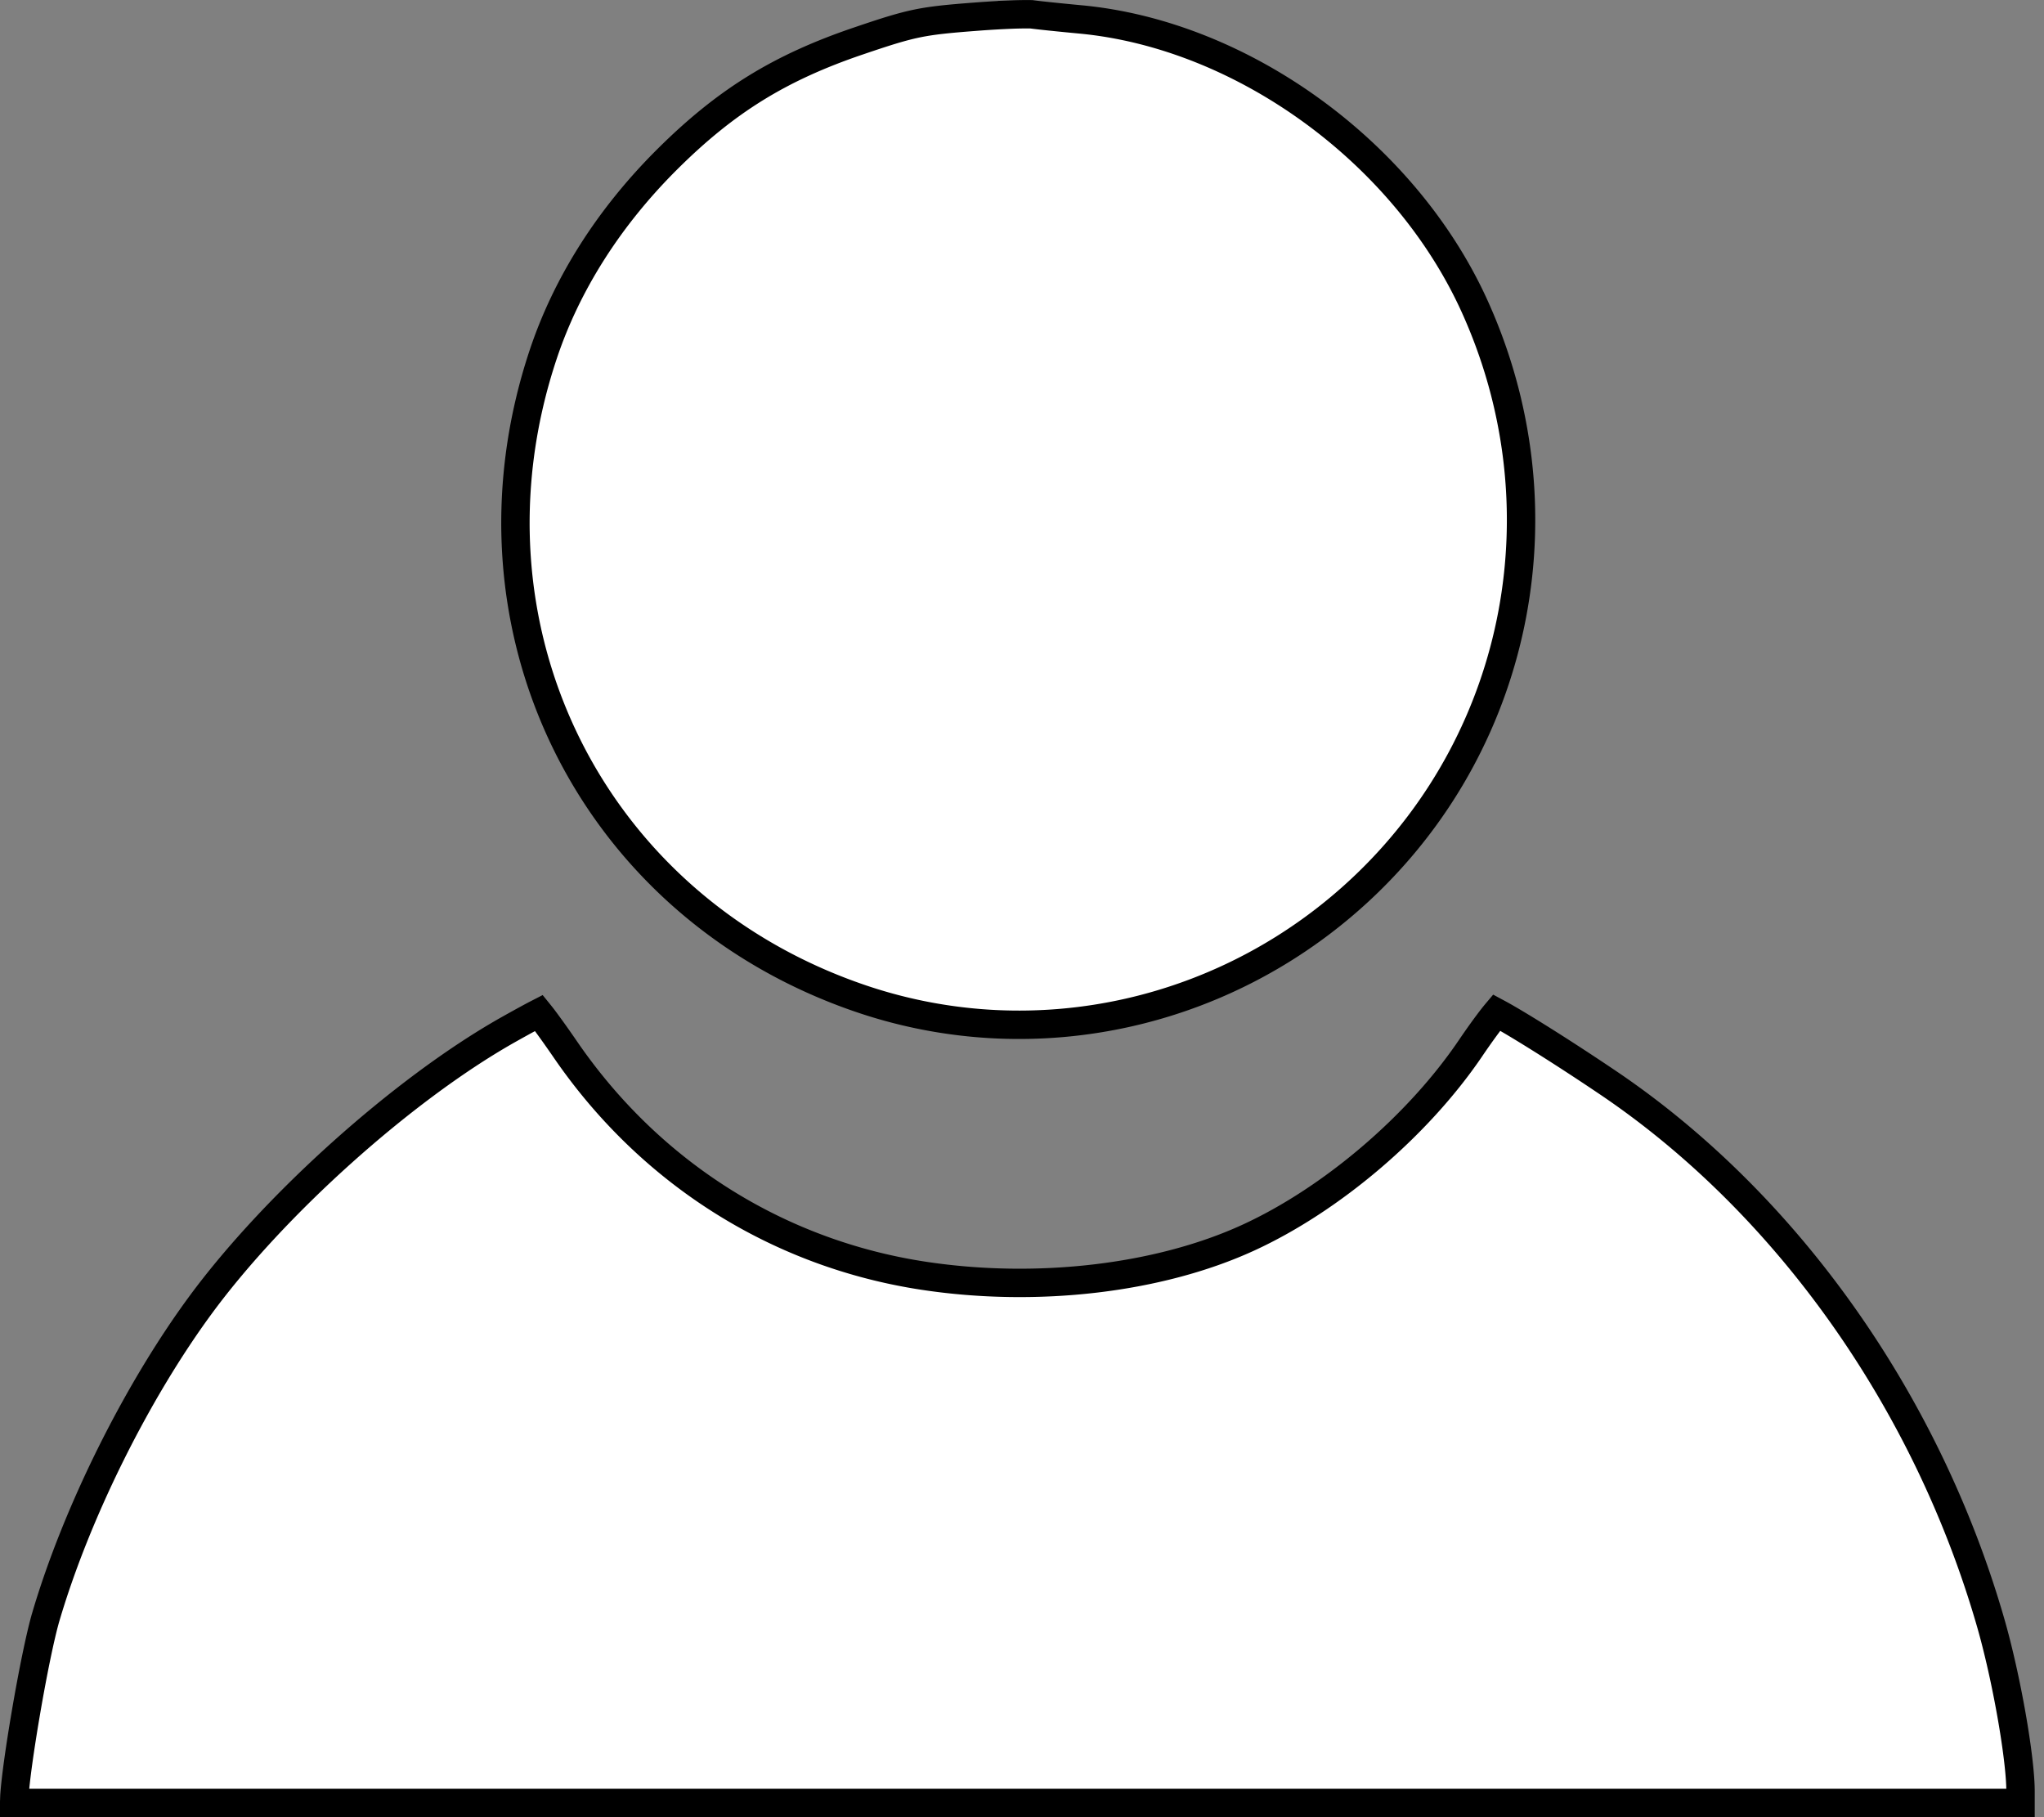
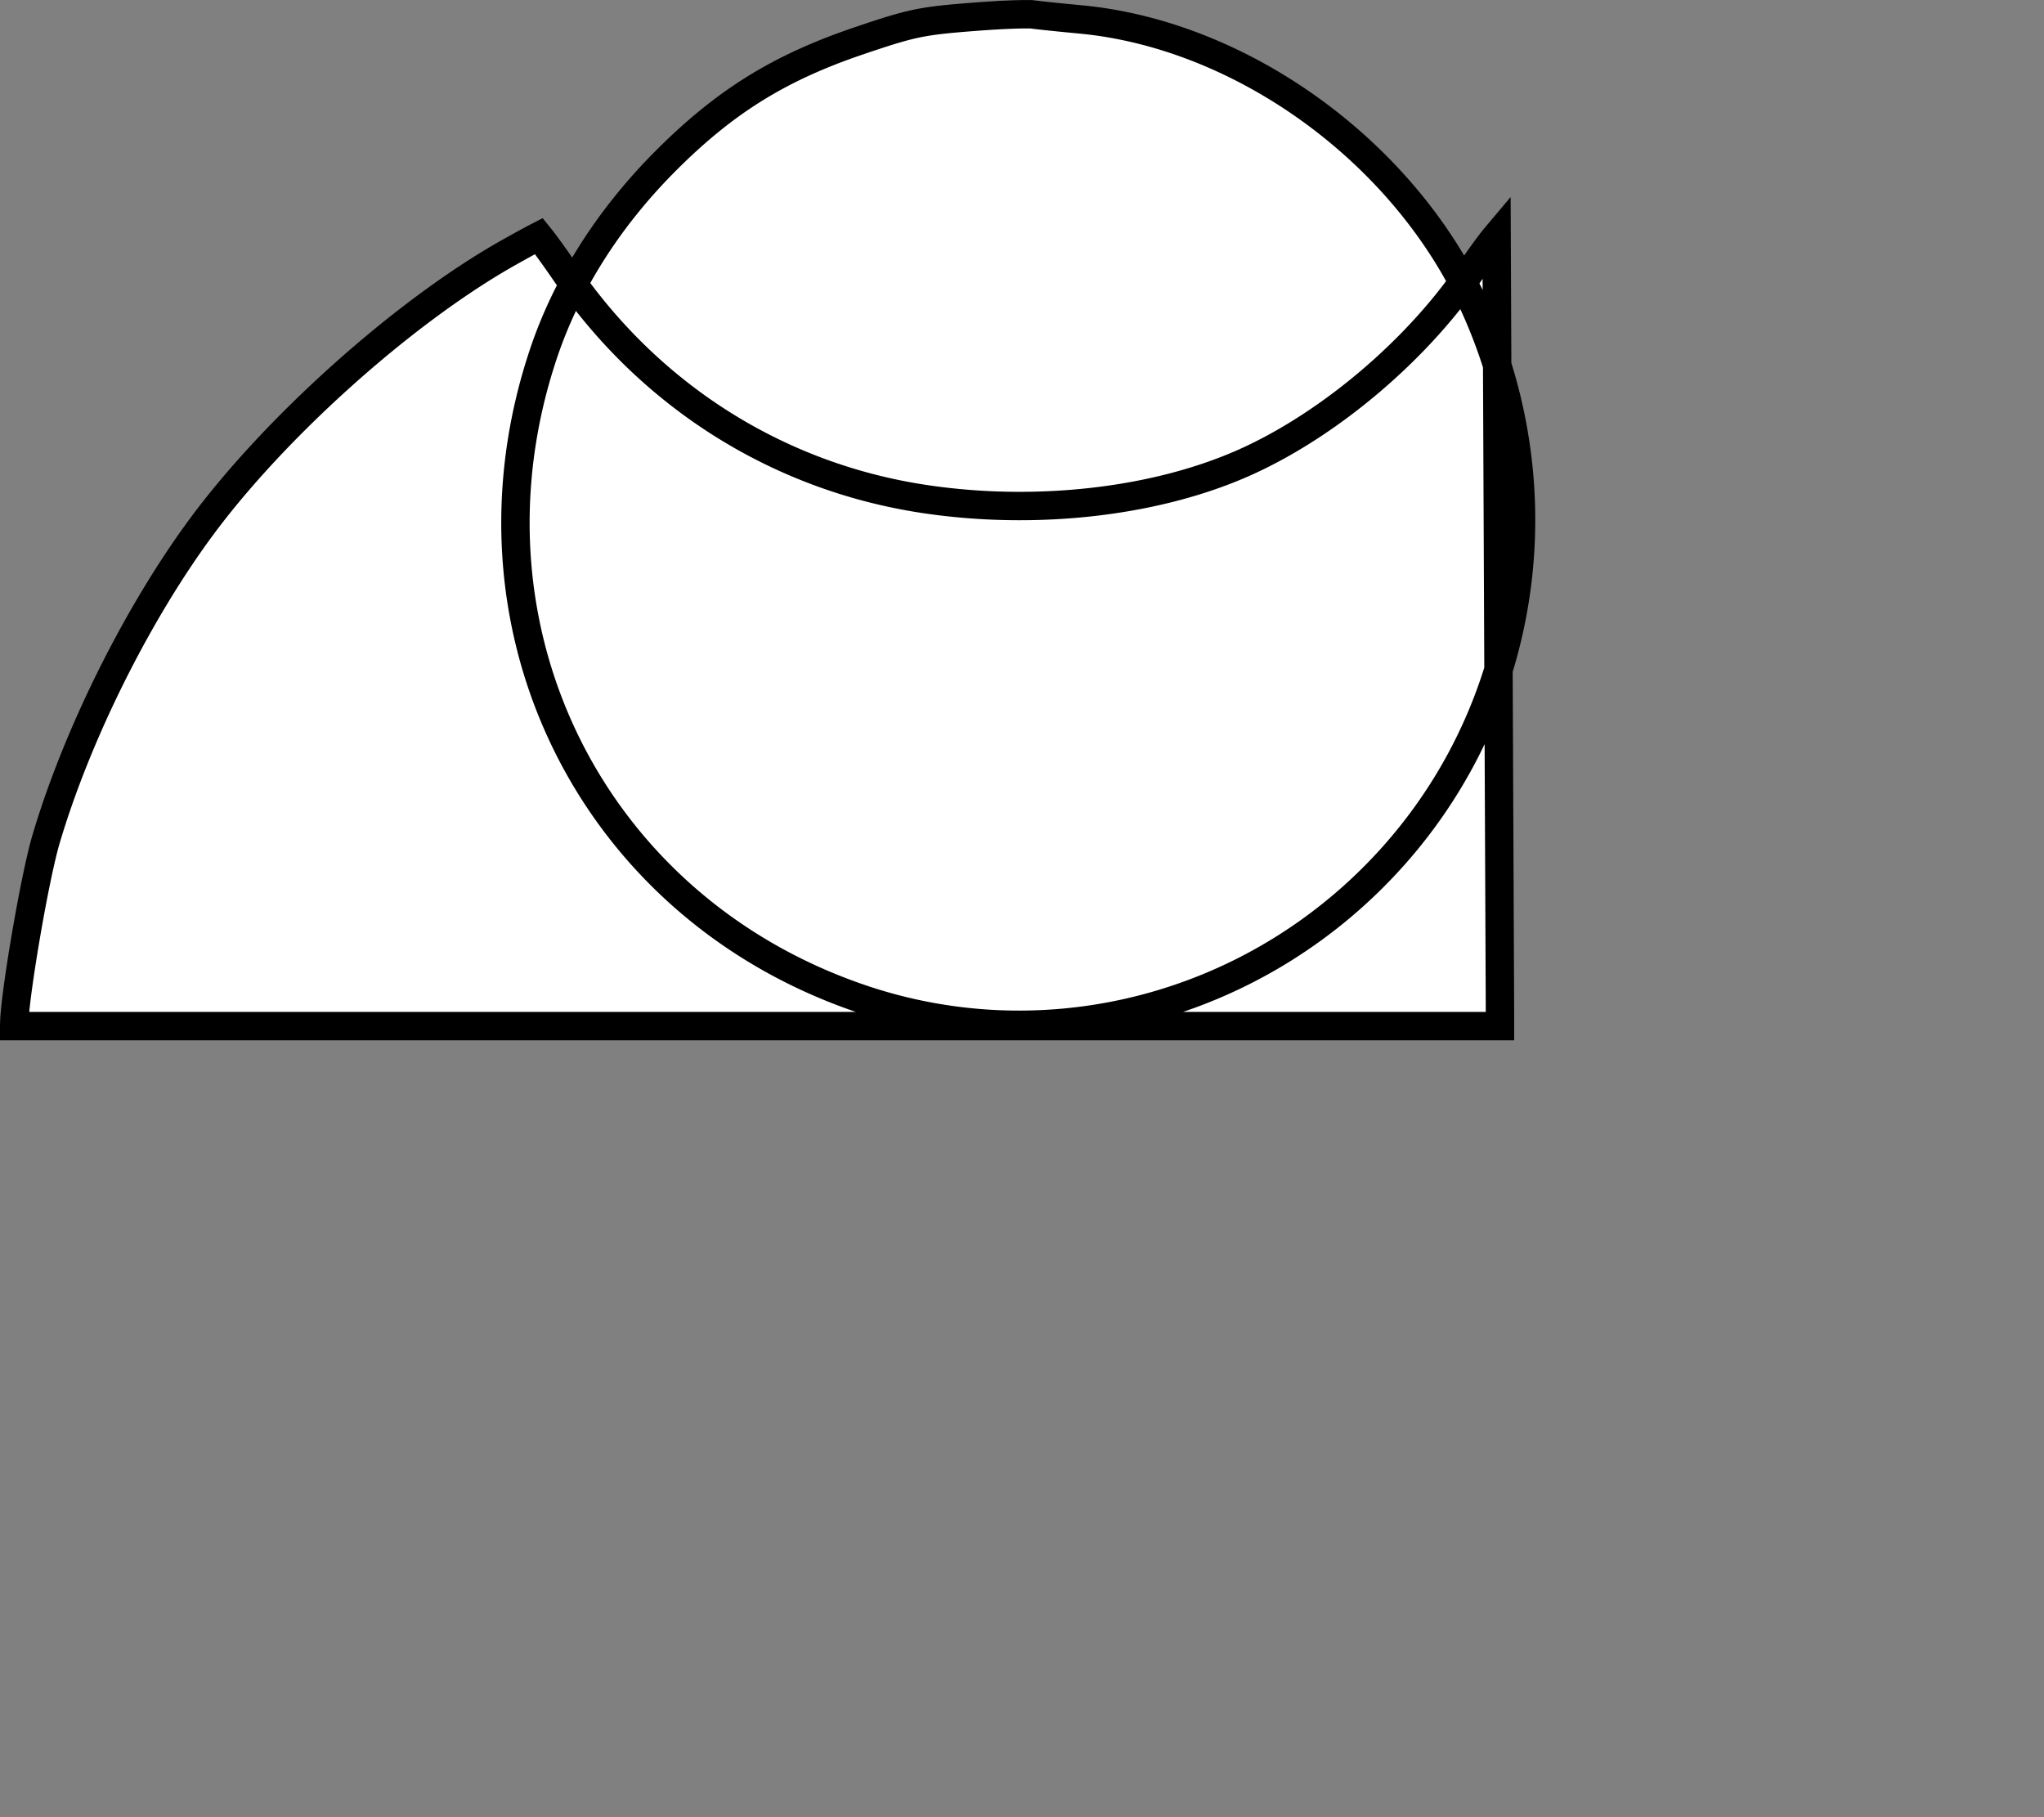
<svg xmlns="http://www.w3.org/2000/svg" width="72" height="64" fill="none">
  <rect width="100%" height="100%" fill="#808080" stroke="none" />
-   <path fill="url(#a)" stroke="#000" d="M52.837 35.727c.248.137.586.337.985.582.797.489 1.82 1.148 2.82 1.823 6.28 4.238 11.225 11.202 13.477 19.01.557 1.93 1.054 4.773 1.054 5.946v.412H.5v-.041l.008-.209c.036-.57.194-1.695.4-2.9.232-1.366.513-2.753.71-3.42 1.08-3.655 3.185-7.896 5.45-10.974 2.598-3.529 7.092-7.558 10.751-9.644.389-.22.753-.42 1.026-.565l.138-.071q.06.074.132.167c.216.285.501.683.803 1.123 2.983 4.346 7.488 7.19 12.629 7.967 3.97.6 8.256.107 11.411-1.337 2.936-1.344 5.975-3.932 7.83-6.662.291-.43.572-.818.787-1.095q.079-.1.143-.176zM36.277.502l.045.002h.014c.22.031.998.112 1.724.18 5.71.536 11.428 4.686 13.883 10.101 3.17 6.991 1.648 15.097-3.812 20.35-4.764 4.585-11.63 6.137-17.81 4.035-9.504-3.233-14.375-13.09-11.193-22.668.827-2.49 2.315-4.84 4.367-6.883 2.067-2.057 3.96-3.23 6.735-4.173.97-.33 1.518-.503 2.061-.616s1.092-.167 2.071-.242c.462-.036.923-.062 1.293-.076a14 14 0 0 1 .621-.01Z" />
+   <path fill="url(#a)" stroke="#000" d="M52.837 35.727v.412H.5v-.041l.008-.209c.036-.57.194-1.695.4-2.9.232-1.366.513-2.753.71-3.42 1.08-3.655 3.185-7.896 5.45-10.974 2.598-3.529 7.092-7.558 10.751-9.644.389-.22.753-.42 1.026-.565l.138-.071q.06.074.132.167c.216.285.501.683.803 1.123 2.983 4.346 7.488 7.19 12.629 7.967 3.97.6 8.256.107 11.411-1.337 2.936-1.344 5.975-3.932 7.83-6.662.291-.43.572-.818.787-1.095q.079-.1.143-.176zM36.277.502l.045.002h.014c.22.031.998.112 1.724.18 5.71.536 11.428 4.686 13.883 10.101 3.17 6.991 1.648 15.097-3.812 20.35-4.764 4.585-11.63 6.137-17.81 4.035-9.504-3.233-14.375-13.09-11.193-22.668.827-2.49 2.315-4.84 4.367-6.883 2.067-2.057 3.96-3.23 6.735-4.173.97-.33 1.518-.503 2.061-.616s1.092-.167 2.071-.242c.462-.036.923-.062 1.293-.076a14 14 0 0 1 .621-.01Z" />
  <defs>
    <linearGradient id="a" x1="54.633" x2="20.633" y1="11" y2="64" gradientUnits="userSpaceOnUse">
      <stop offset="1" stop-color="#fff" />
    </linearGradient>
  </defs>
</svg>